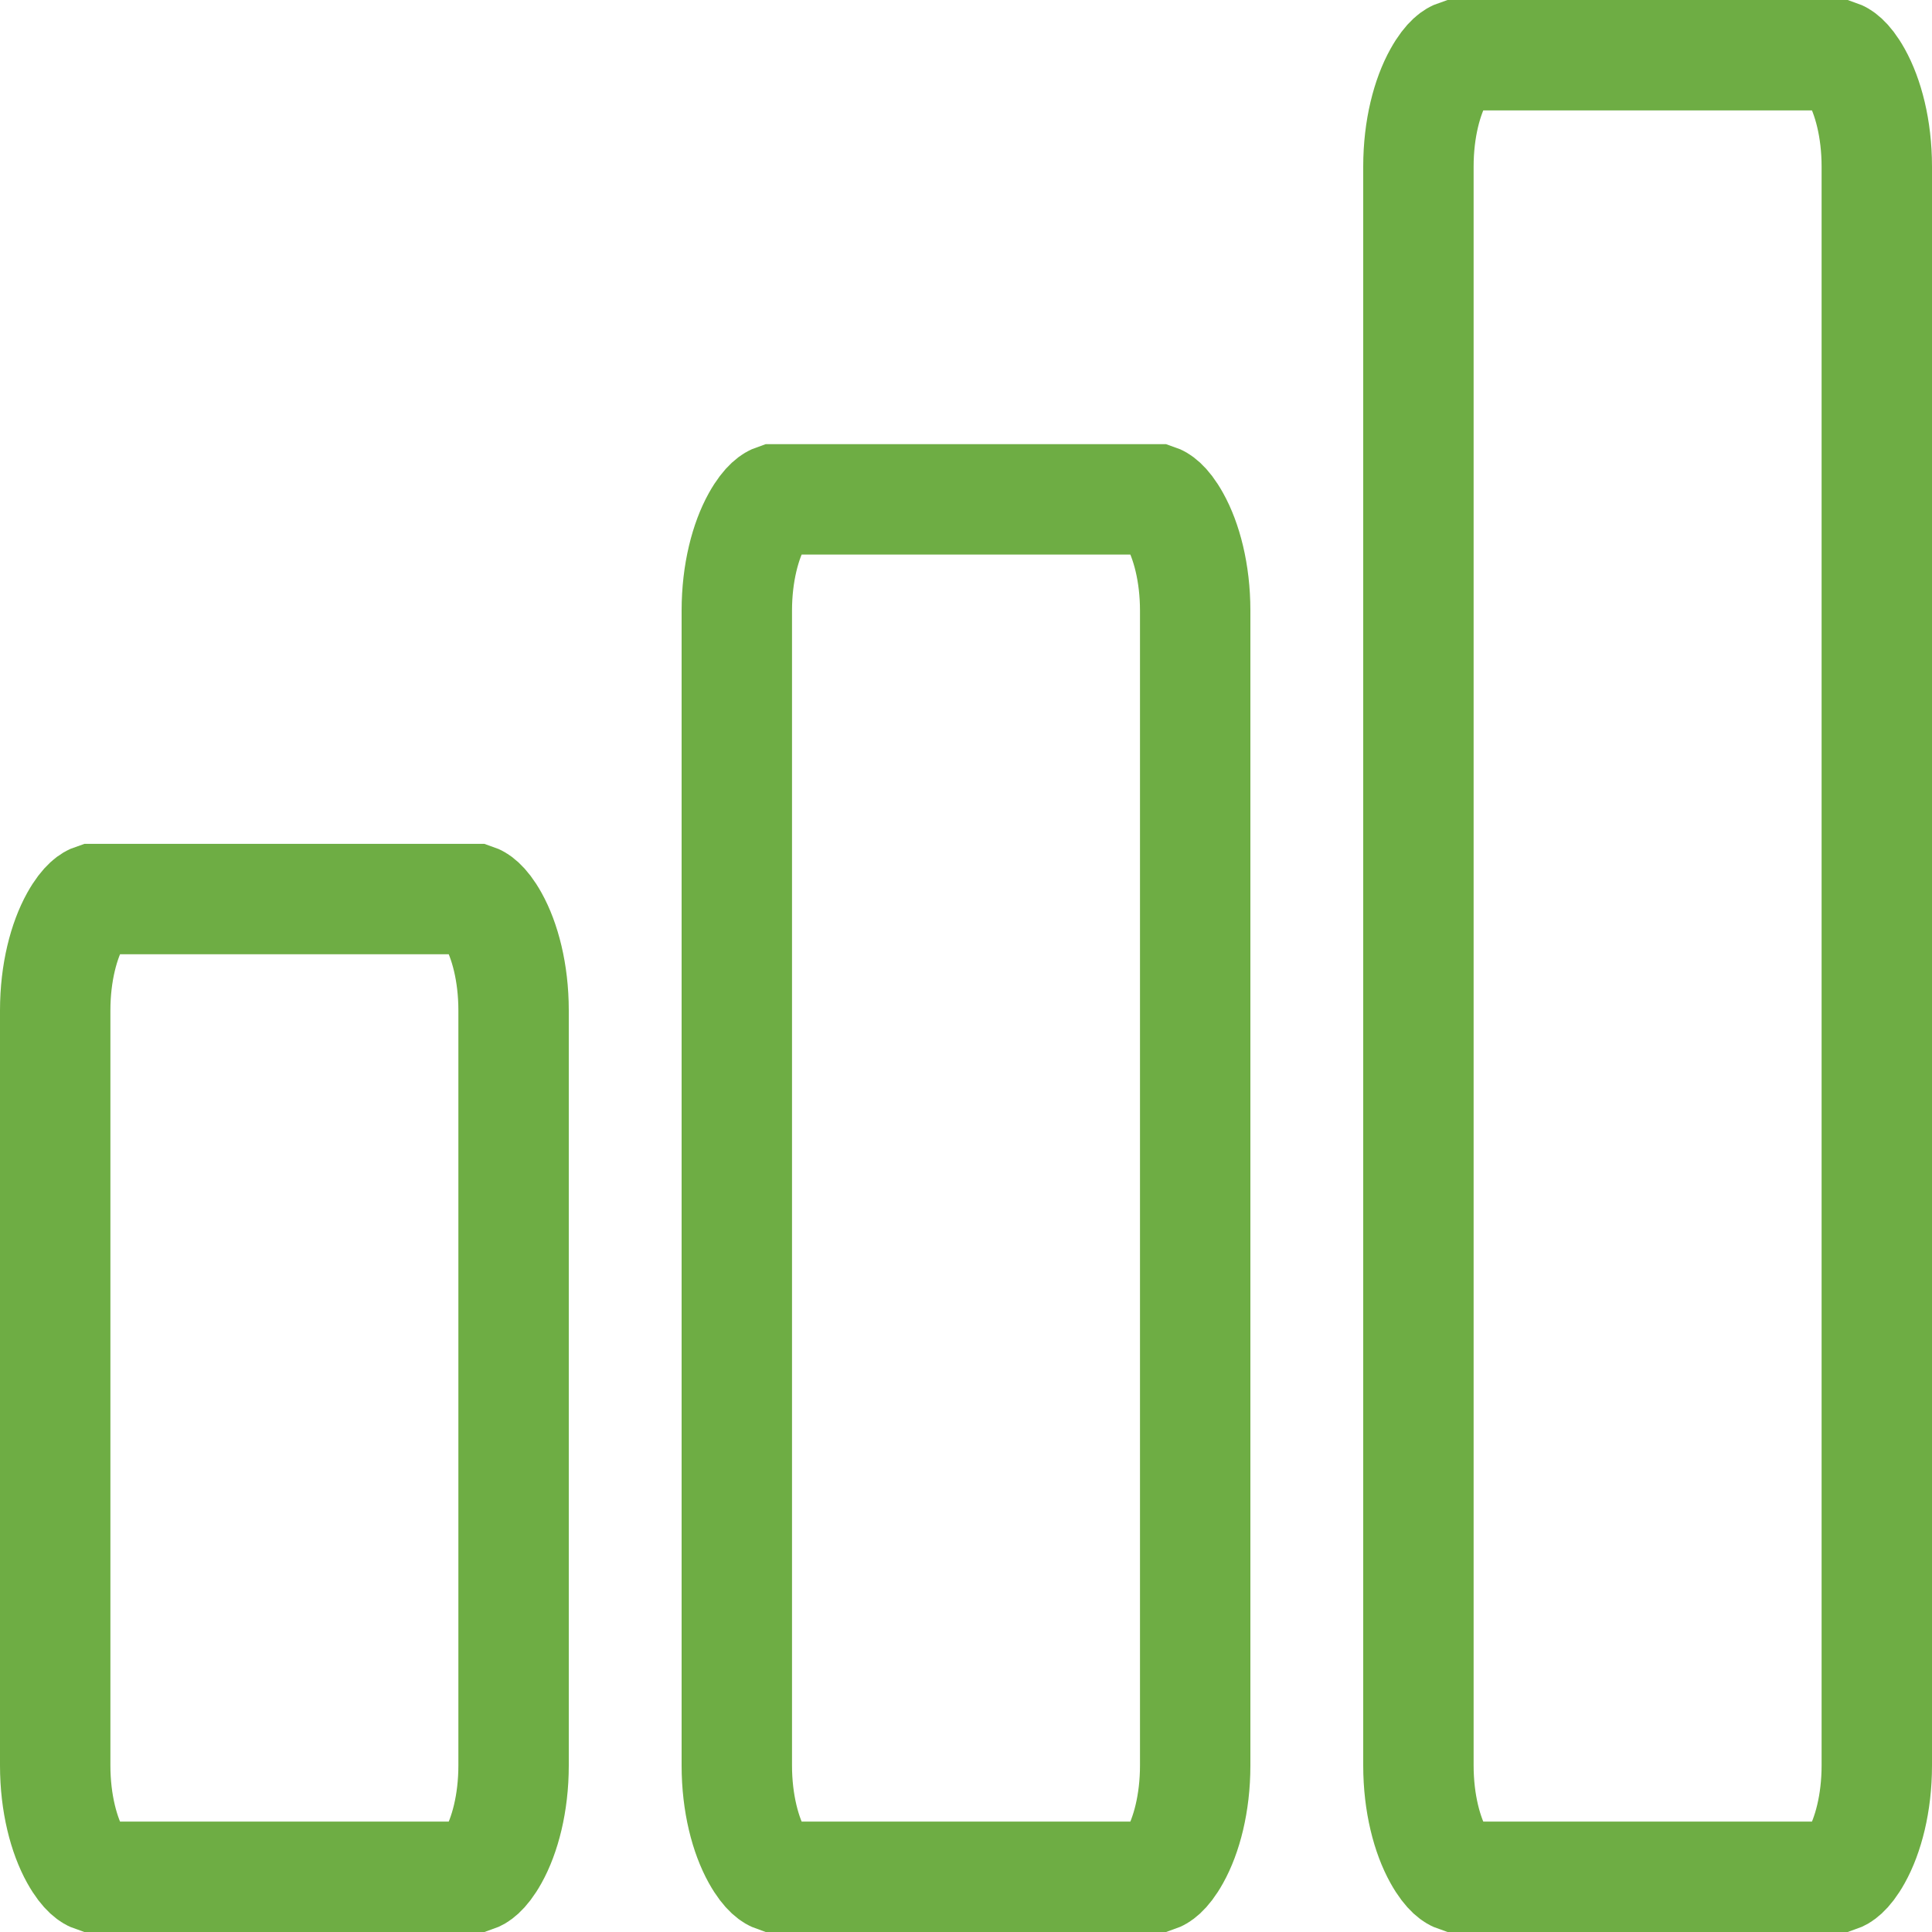
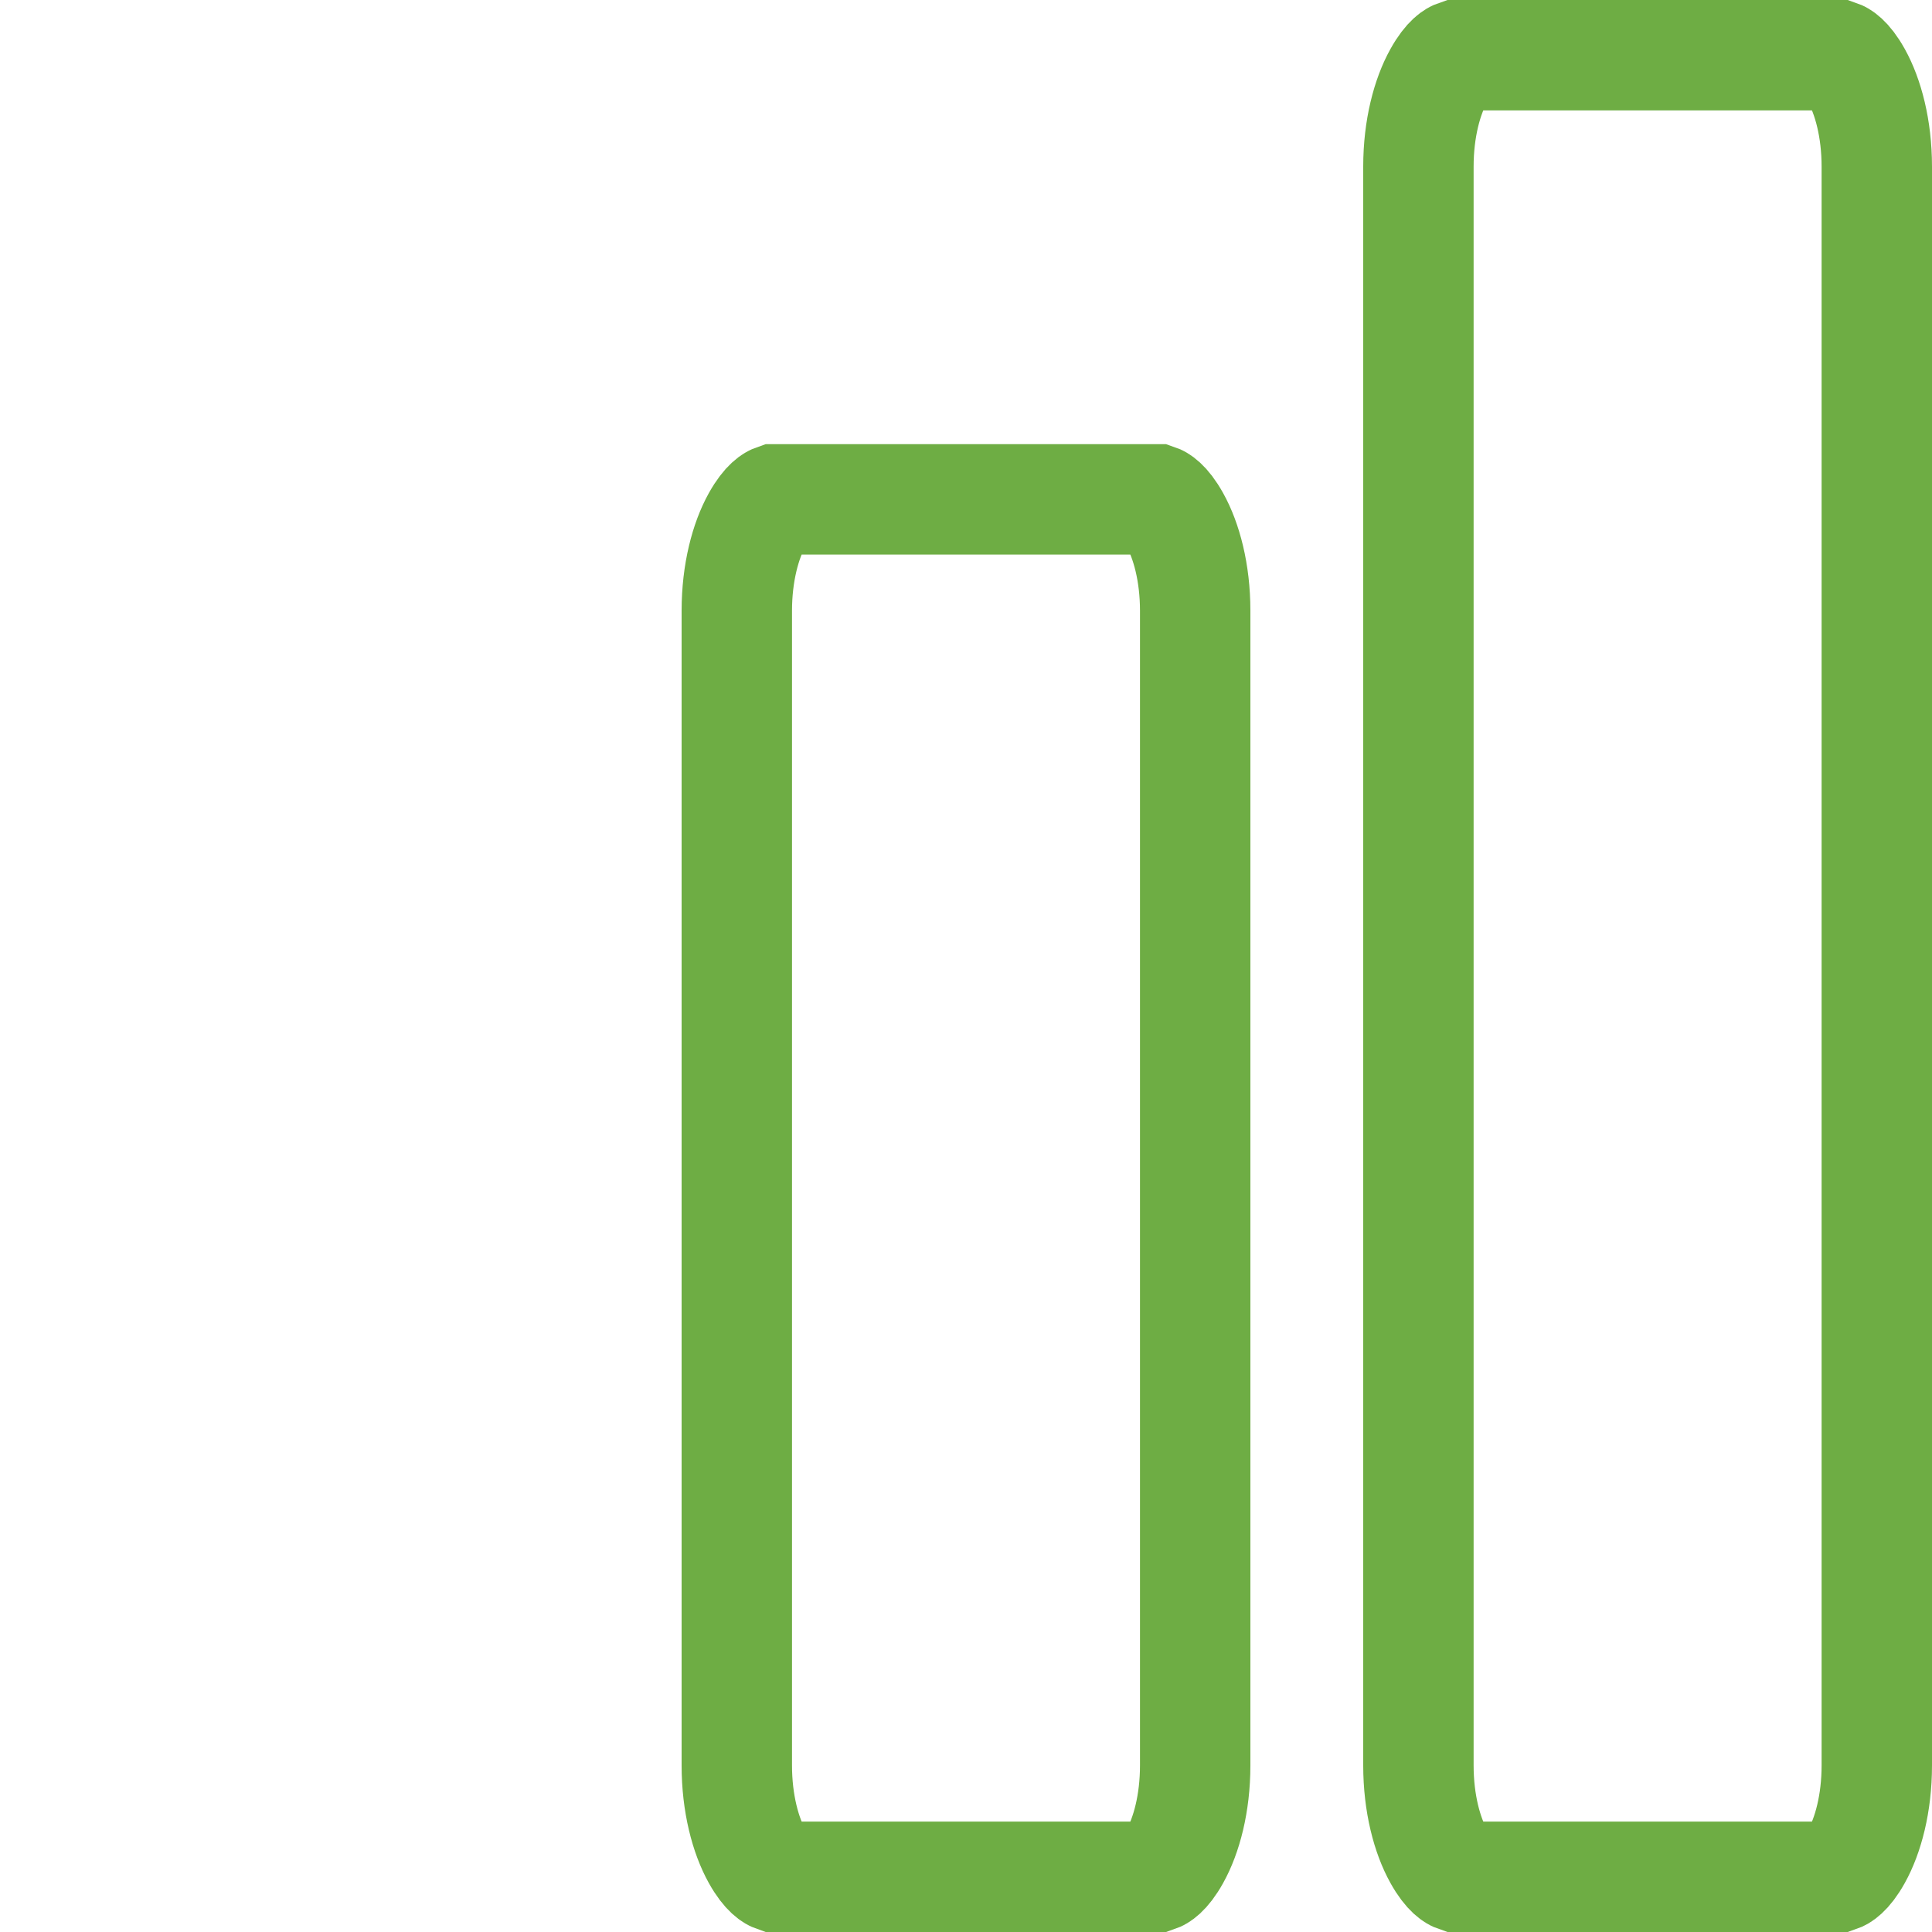
<svg xmlns="http://www.w3.org/2000/svg" width="70" height="70" viewBox="0 0 70 70" fill="none">
-   <path d="M18.608 63.965C18.608 65.347 18.289 66.508 17.874 67.254C17.521 67.888 17.258 67.987 17.22 68H3.388C3.35 67.987 3.087 67.888 2.734 67.254C2.319 66.508 2 65.347 2 63.965V36.61C2 35.228 2.319 34.067 2.734 33.321C3.087 32.687 3.35 32.588 3.388 32.575H17.22C17.258 32.588 17.521 32.687 17.874 33.321C18.289 34.067 18.608 35.228 18.608 36.61V63.965Z" stroke="#6EAD44" stroke-width="4" />
  <path d="M43.304 63.965C43.304 65.347 42.985 66.508 42.569 67.254C42.217 67.888 41.954 67.987 41.916 68H28.083C28.046 67.987 27.783 67.888 27.43 67.254C27.015 66.508 26.696 65.347 26.696 63.965V22.127C26.696 20.745 27.015 19.584 27.43 18.838C27.783 18.204 28.046 18.105 28.083 18.092H41.916C41.954 18.105 42.217 18.204 42.569 18.838C42.985 19.584 43.304 20.745 43.304 22.127V63.965Z" stroke="#6EAD44" stroke-width="4" />
  <path d="M68 63.965C68 65.347 67.681 66.508 67.266 67.254C66.913 67.888 66.65 67.987 66.612 68H52.78C52.742 67.987 52.479 67.888 52.127 67.254C51.711 66.508 51.392 65.347 51.392 63.965V6.034C51.392 4.653 51.711 3.492 52.127 2.746C52.479 2.112 52.742 2.013 52.78 2H66.612C66.65 2.013 66.913 2.112 67.266 2.746C67.681 3.492 68 4.653 68 6.034V63.965Z" stroke="#6EAD44" stroke-width="4" />
</svg>